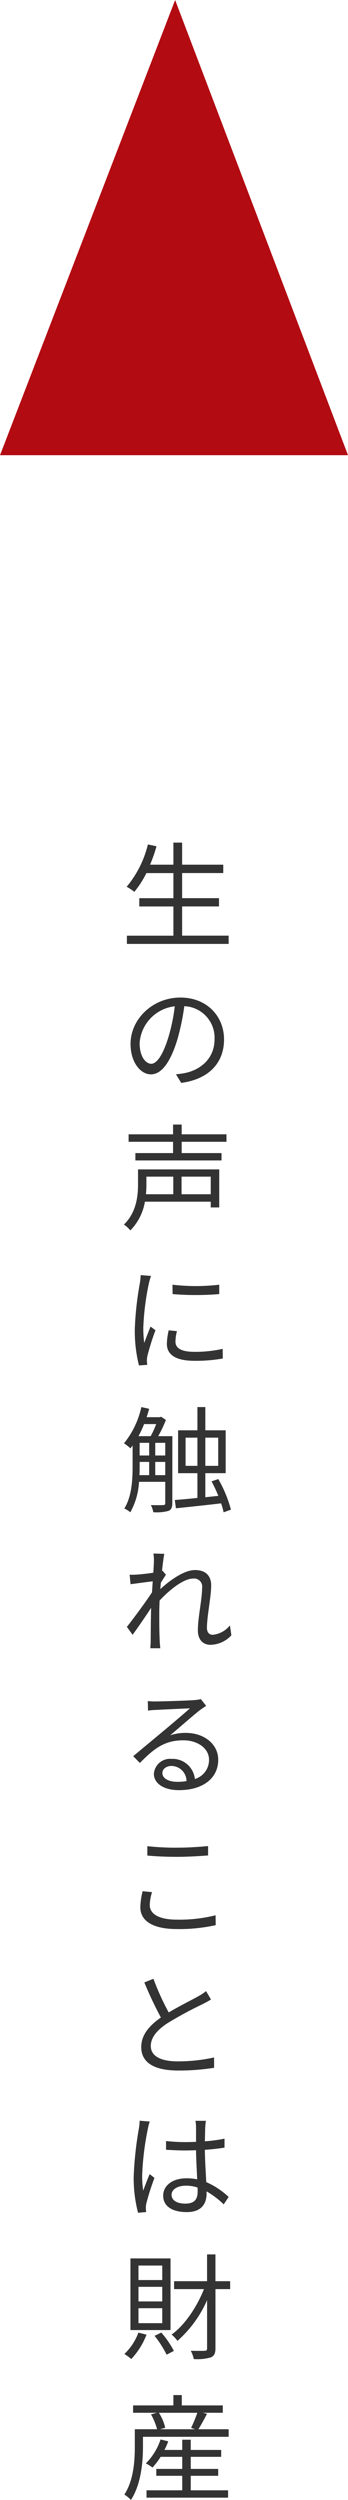
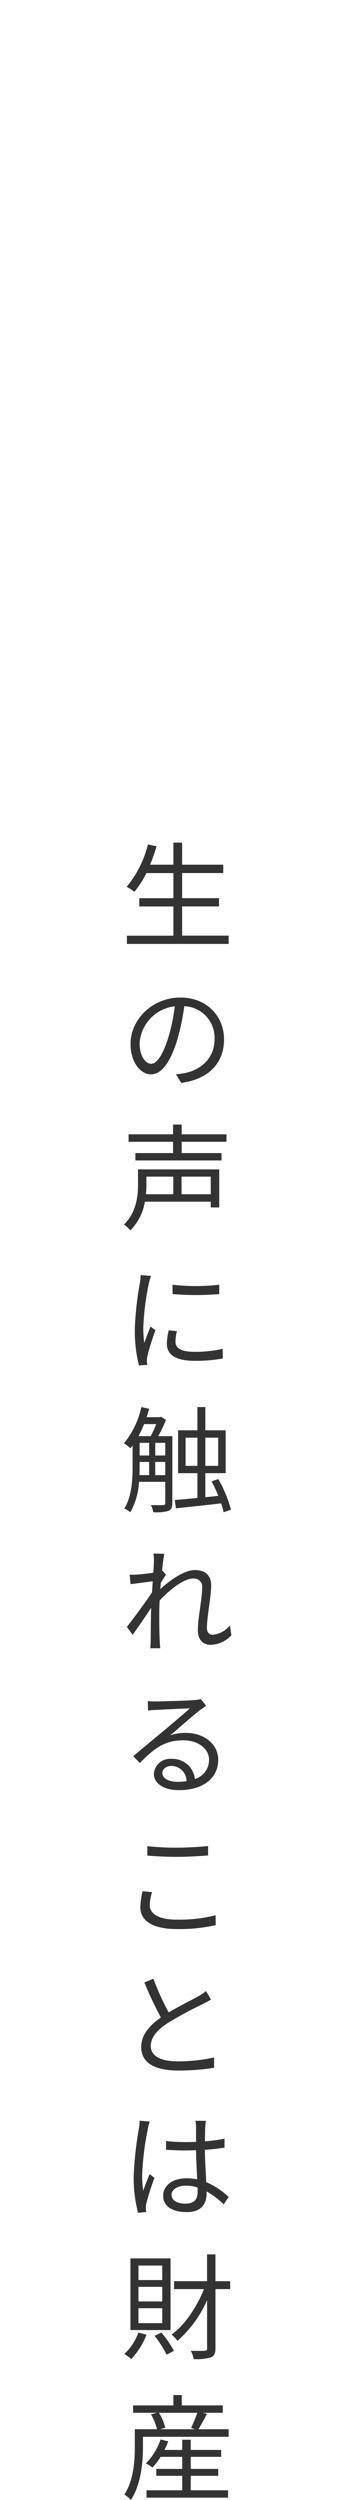
<svg xmlns="http://www.w3.org/2000/svg" width="66.647" height="478.226" viewBox="0 0 66.647 478.226">
  <g id="グループ_621" data-name="グループ 621" transform="translate(-89.352 -4989)">
    <path id="パス_515" data-name="パス 515" d="M11.88,18.406V12.818h7.062V11.234H11.88v-4.8h7.876V4.832H11.88V.608H10.208V4.832H5.742a30.2,30.2,0,0,0,1.232-3.52L5.324.96a20.055,20.055,0,0,1-4.07,8.1,9.5,9.5,0,0,1,1.474.968,18.66,18.66,0,0,0,2.31-3.586h5.17v4.8H3.674v1.584h6.534v5.588H1.3V19.99H20.79V18.406ZM5.962,42.92c-.946,0-2.222-1.21-2.222-3.96a7.6,7.6,0,0,1,6.732-7.04,35.151,35.151,0,0,1-1.21,5.874C8.14,41.468,6.93,42.92,5.962,42.92ZM11.7,46.572c5.192-.682,8.206-3.74,8.206-8.316,0-4.4-3.256-8.008-8.36-8.008C6.226,30.248,2,34.384,2,39.114,2,42.7,3.96,44.944,5.9,44.944c2.024,0,3.762-2.31,5.1-6.776a46.042,46.042,0,0,0,1.3-6.27,6.039,6.039,0,0,1,5.786,6.314c0,3.762-2.728,5.83-5.522,6.446a13.656,13.656,0,0,1-1.87.264ZM10.186,64.508v3.366H4.95a18.17,18.17,0,0,0,.088-1.848V64.508Zm7.172,3.366H11.77V64.508h5.588Zm1.628-4.752H3.432v2.9c0,2.288-.352,5.39-2.706,7.656A5.469,5.469,0,0,1,1.958,74.8a10.237,10.237,0,0,0,2.794-5.5H17.358v1.1h1.628Zm1.386-5.28v-1.43h-8.58v-1.87h-1.65v1.87H1.628v1.43h8.514V60H2.926v1.408h16.5V60H11.792V57.842ZM3.938,83.346a13.03,13.03,0,0,1-.154,1.54,60.513,60.513,0,0,0-.968,8.734,27.286,27.286,0,0,0,.792,7l1.584-.11-.066-.77a5.437,5.437,0,0,1,.11-.968,47.308,47.308,0,0,1,1.54-4.884l-.946-.7c-.352.858-.836,2.134-1.21,3.124a22.748,22.748,0,0,1-.176-2.992A50.13,50.13,0,0,1,5.5,84.974c.088-.4.286-1.1.418-1.474Zm5.368,10.56a12.626,12.626,0,0,0-.352,2.574c0,2.046,1.628,3.256,5.28,3.256a28.952,28.952,0,0,0,5.434-.44l-.022-1.848a23.683,23.683,0,0,1-5.39.572c-2.992,0-3.652-.968-3.652-1.958a8.09,8.09,0,0,1,.286-2Zm.748-6.93a55.034,55.034,0,0,0,8.932,0v-1.8a38.083,38.083,0,0,1-8.954,0ZM6.732,121.61v-2.53H8.646v2.53ZM3.74,119.08H5.566v2.53H3.7c.044-.572.044-1.122.044-1.628Zm3.168-7.238a15.955,15.955,0,0,1-1.056,2.31H3.52a22.339,22.339,0,0,0,1.078-2.31Zm-.176,3.586H8.646v2.42H6.732Zm-2.992,0H5.566v2.42H3.74Zm6.27-1.276H7.3a25.073,25.073,0,0,0,1.474-3.1l-.924-.616-.286.088H5.082c.176-.528.33-1.056.484-1.606l-1.5-.33a16.567,16.567,0,0,1-3.322,6.93,7.992,7.992,0,0,1,1.232.968c.132-.176.286-.352.418-.55v4.048c0,2.442-.154,5.7-1.584,8.008a4.615,4.615,0,0,1,1.144.726,13.423,13.423,0,0,0,1.672-5.83H8.646v4.048c0,.308-.11.4-.4.4-.286.022-1.232.022-2.354,0a4.549,4.549,0,0,1,.462,1.364,8.48,8.48,0,0,0,2.948-.264c.528-.242.7-.7.7-1.474Zm2.53,5.676v-5.39h2.266v5.39Zm6.248-5.39v5.39H16.324v-5.39ZM21.23,128.21a24.523,24.523,0,0,0-2.42-5.852l-1.3.44a26.99,26.99,0,0,1,1.3,2.772l-2.486.264v-4.6h3.894V113.03H16.324v-4.444H14.806v4.444h-3.7v8.206h3.7v4.73c-1.65.176-3.146.308-4.334.4l.22,1.584c2.31-.242,5.522-.572,8.646-.946a12.373,12.373,0,0,1,.484,1.716Zm-.2,22.138a4.792,4.792,0,0,1-3.278,1.8c-.77,0-1.122-.572-1.122-1.32,0-2.2.814-5.962.814-8.14,0-1.782-1.034-2.926-3.08-2.926-2.178,0-4.972,2.09-6.666,3.652.044-.418.066-.836.11-1.232.33-.528.7-1.122.968-1.518l-.638-.77-.11.044c.154-1.518.33-2.75.44-3.278L6.38,136.6a8.261,8.261,0,0,1,.088,1.628c0,.242-.044,1.012-.11,2.046-1.122.176-2.4.308-3.1.352a10.443,10.443,0,0,1-1.43.022L2,142.472c1.364-.176,3.256-.44,4.246-.55-.044.682-.088,1.386-.132,2.09-1.1,1.716-3.608,5.1-4.818,6.622l1.1,1.518C3.454,150.7,4.884,148.61,5.94,147c0,.33-.022.616-.022.836-.044,2.42-.044,3.5-.066,5.588,0,.352-.044.99-.066,1.3H7.7c-.044-.4-.088-.946-.11-1.32-.088-1.958-.088-3.278-.088-5.258,0-.77.022-1.628.066-2.552,2-2.156,4.642-4.2,6.4-4.2a1.553,1.553,0,0,1,1.738,1.782c0,2.112-.814,5.7-.814,8.118,0,1.8.99,2.772,2.42,2.772a5.571,5.571,0,0,0,4-1.826ZM10.978,180.274c-1.628,0-2.882-.616-2.882-1.694,0-.748.748-1.342,1.738-1.342a2.909,2.909,0,0,1,2.882,2.9A10.731,10.731,0,0,1,10.978,180.274Zm4.488-15.818a7.8,7.8,0,0,1-1.188.176c-1.144.11-6.314.264-7.436.264a12.371,12.371,0,0,1-1.54-.066l.044,1.826a10.487,10.487,0,0,1,1.474-.132c1.122-.066,5.412-.264,6.556-.308-1.078.968-3.784,3.256-4.994,4.268-1.276,1.056-4.07,3.388-5.874,4.884l1.276,1.3c2.772-2.816,4.752-4.334,8.338-4.334,2.75,0,4.906,1.562,4.906,3.7a3.8,3.8,0,0,1-2.706,3.7,4.3,4.3,0,0,0-4.488-3.85,3.1,3.1,0,0,0-3.366,2.86c0,1.8,1.826,3.124,4.8,3.124,4.6,0,7.524-2.288,7.524-5.808,0-2.948-2.618-5.148-6.248-5.148a9.257,9.257,0,0,0-2.948.462c1.672-1.408,4.6-3.982,5.676-4.8.33-.242.814-.572,1.21-.836ZM5.214,194.382c1.738.154,3.586.242,5.764.242,2,0,4.4-.154,5.874-.264v-1.8c-1.562.154-3.784.308-5.874.308a48.628,48.628,0,0,1-5.764-.286Zm-.9,6.82a13.814,13.814,0,0,0-.44,3.058c0,2.728,2.574,4.18,7,4.18a32.042,32.042,0,0,0,7.436-.748l-.022-1.892a28.315,28.315,0,0,1-7.458.836c-3.476,0-5.148-1.144-5.148-2.772a8.588,8.588,0,0,1,.44-2.486Zm12.144,19.1a8.744,8.744,0,0,1-1.562,1.034c-1.188.682-3.542,1.826-5.588,3.058A50.055,50.055,0,0,1,6.38,217.95l-1.738.7a72.206,72.206,0,0,0,3.168,6.71c-2.332,1.628-3.762,3.41-3.762,5.654,0,3.256,2.97,4.488,7.062,4.488A42.756,42.756,0,0,0,18,234.978V233a32.09,32.09,0,0,1-6.974.748c-3.432,0-5.148-1.122-5.148-2.926,0-1.65,1.21-3.08,3.234-4.4a73.39,73.39,0,0,1,6.622-3.586c.638-.33,1.188-.616,1.672-.924ZM3.74,245.1a9.608,9.608,0,0,1-.154,1.54A67.887,67.887,0,0,0,2.6,255.8a26.325,26.325,0,0,0,.836,6.908l1.562-.132c-.022-.22-.066-.528-.066-.748a3.738,3.738,0,0,1,.11-.968,47.038,47.038,0,0,1,1.54-4.818l-.924-.726c-.374.88-.88,2.178-1.232,3.168a19.249,19.249,0,0,1-.2-2.97A53.5,53.5,0,0,1,5.3,246.732a10.319,10.319,0,0,1,.374-1.474Zm11.11,13.508c0,1.452-.528,2.354-2.376,2.354-1.562,0-2.618-.616-2.618-1.694,0-1.012,1.122-1.738,2.75-1.738a6.813,6.813,0,0,1,2.222.352C14.85,258.15,14.85,258.414,14.85,258.612Zm5.94,1.078a14.855,14.855,0,0,0-4.29-2.838c-.088-1.826-.242-4-.264-6.182,1.3-.088,2.574-.22,3.762-.418v-1.716a27.75,27.75,0,0,1-3.762.506c.022-1.012.044-2.024.066-2.618a12.342,12.342,0,0,1,.132-1.3h-2a8.9,8.9,0,0,1,.11,1.32v2.706c-.682.022-1.364.044-2.046.044a34.059,34.059,0,0,1-3.7-.2v1.672c1.276.066,2.42.132,3.652.132.7,0,1.386-.022,2.09-.044.022,1.8.154,3.894.22,5.566a9.716,9.716,0,0,0-2.024-.2c-2.86,0-4.488,1.5-4.488,3.322,0,1.936,1.606,3.146,4.532,3.146,2.948,0,3.784-1.76,3.784-3.564v-.4a16.533,16.533,0,0,1,3.278,2.486ZM8.074,275.58H3.52v-2.772H8.074Zm0,4.092H3.52v-2.794H8.074Zm0,4.158H3.52v-2.86H8.074Zm1.584-12.386H1.98V285.15H9.658ZM3.5,285.634a10.619,10.619,0,0,1-2.684,4.092,10.216,10.216,0,0,1,1.32.968A14.306,14.306,0,0,0,5.06,286.03Zm3.1.616a20.891,20.891,0,0,1,2.31,3.608l1.386-.726a17.781,17.781,0,0,0-2.4-3.5ZM21.076,275.8H18.26v-5.126H16.654V275.8H10.34v1.518h5.72c-1.386,3.476-3.74,6.952-6.2,8.69a6.593,6.593,0,0,1,1.122,1.21,22.266,22.266,0,0,0,5.676-7.788v9.2c0,.374-.132.484-.484.484-.33.022-1.408.022-2.64,0a5.5,5.5,0,0,1,.572,1.584,9.511,9.511,0,0,0,3.3-.33c.616-.286.858-.77.858-1.738V277.318h2.816ZM13.53,313.03h5.258v-1.32H13.53V309.4h5.83v-1.32H13.53v-1.958H11.9v1.958H8.492a12.13,12.13,0,0,0,.726-1.65l-1.474-.352a11.566,11.566,0,0,1-2.816,4.576,8.982,8.982,0,0,1,1.276.792A14.247,14.247,0,0,0,7.766,309.4H11.9v2.31H6.93v1.32H11.9V315.8H5.06v1.408H20.68V315.8H13.53Zm1.254-12.056a25.557,25.557,0,0,1-1.188,2.882l.77.264H7.656l.99-.286a9.423,9.423,0,0,0-1.21-2.86ZM15,304.12c.506-.814,1.1-1.914,1.65-2.948l-.814-.2h3.828v-1.408H11.814v-1.98H10.208v1.98H2.486v1.408H7.04l-1.122.308a12.1,12.1,0,0,1,1.166,2.838H2.816v3.41c0,2.6-.22,6.358-2,9.086a6.278,6.278,0,0,1,1.254,1.034c1.936-2.926,2.31-7.238,2.31-10.12v-1.958H20.79V304.12Z" transform="translate(112.353 5149.576)" fill="#333" />
-     <path id="パス_433" data-name="パス 433" d="M556.6,396.513l-33.538,87.076h66.647Z" transform="translate(-433.707 4592.487)" fill="#b30b12" />
  </g>
</svg>